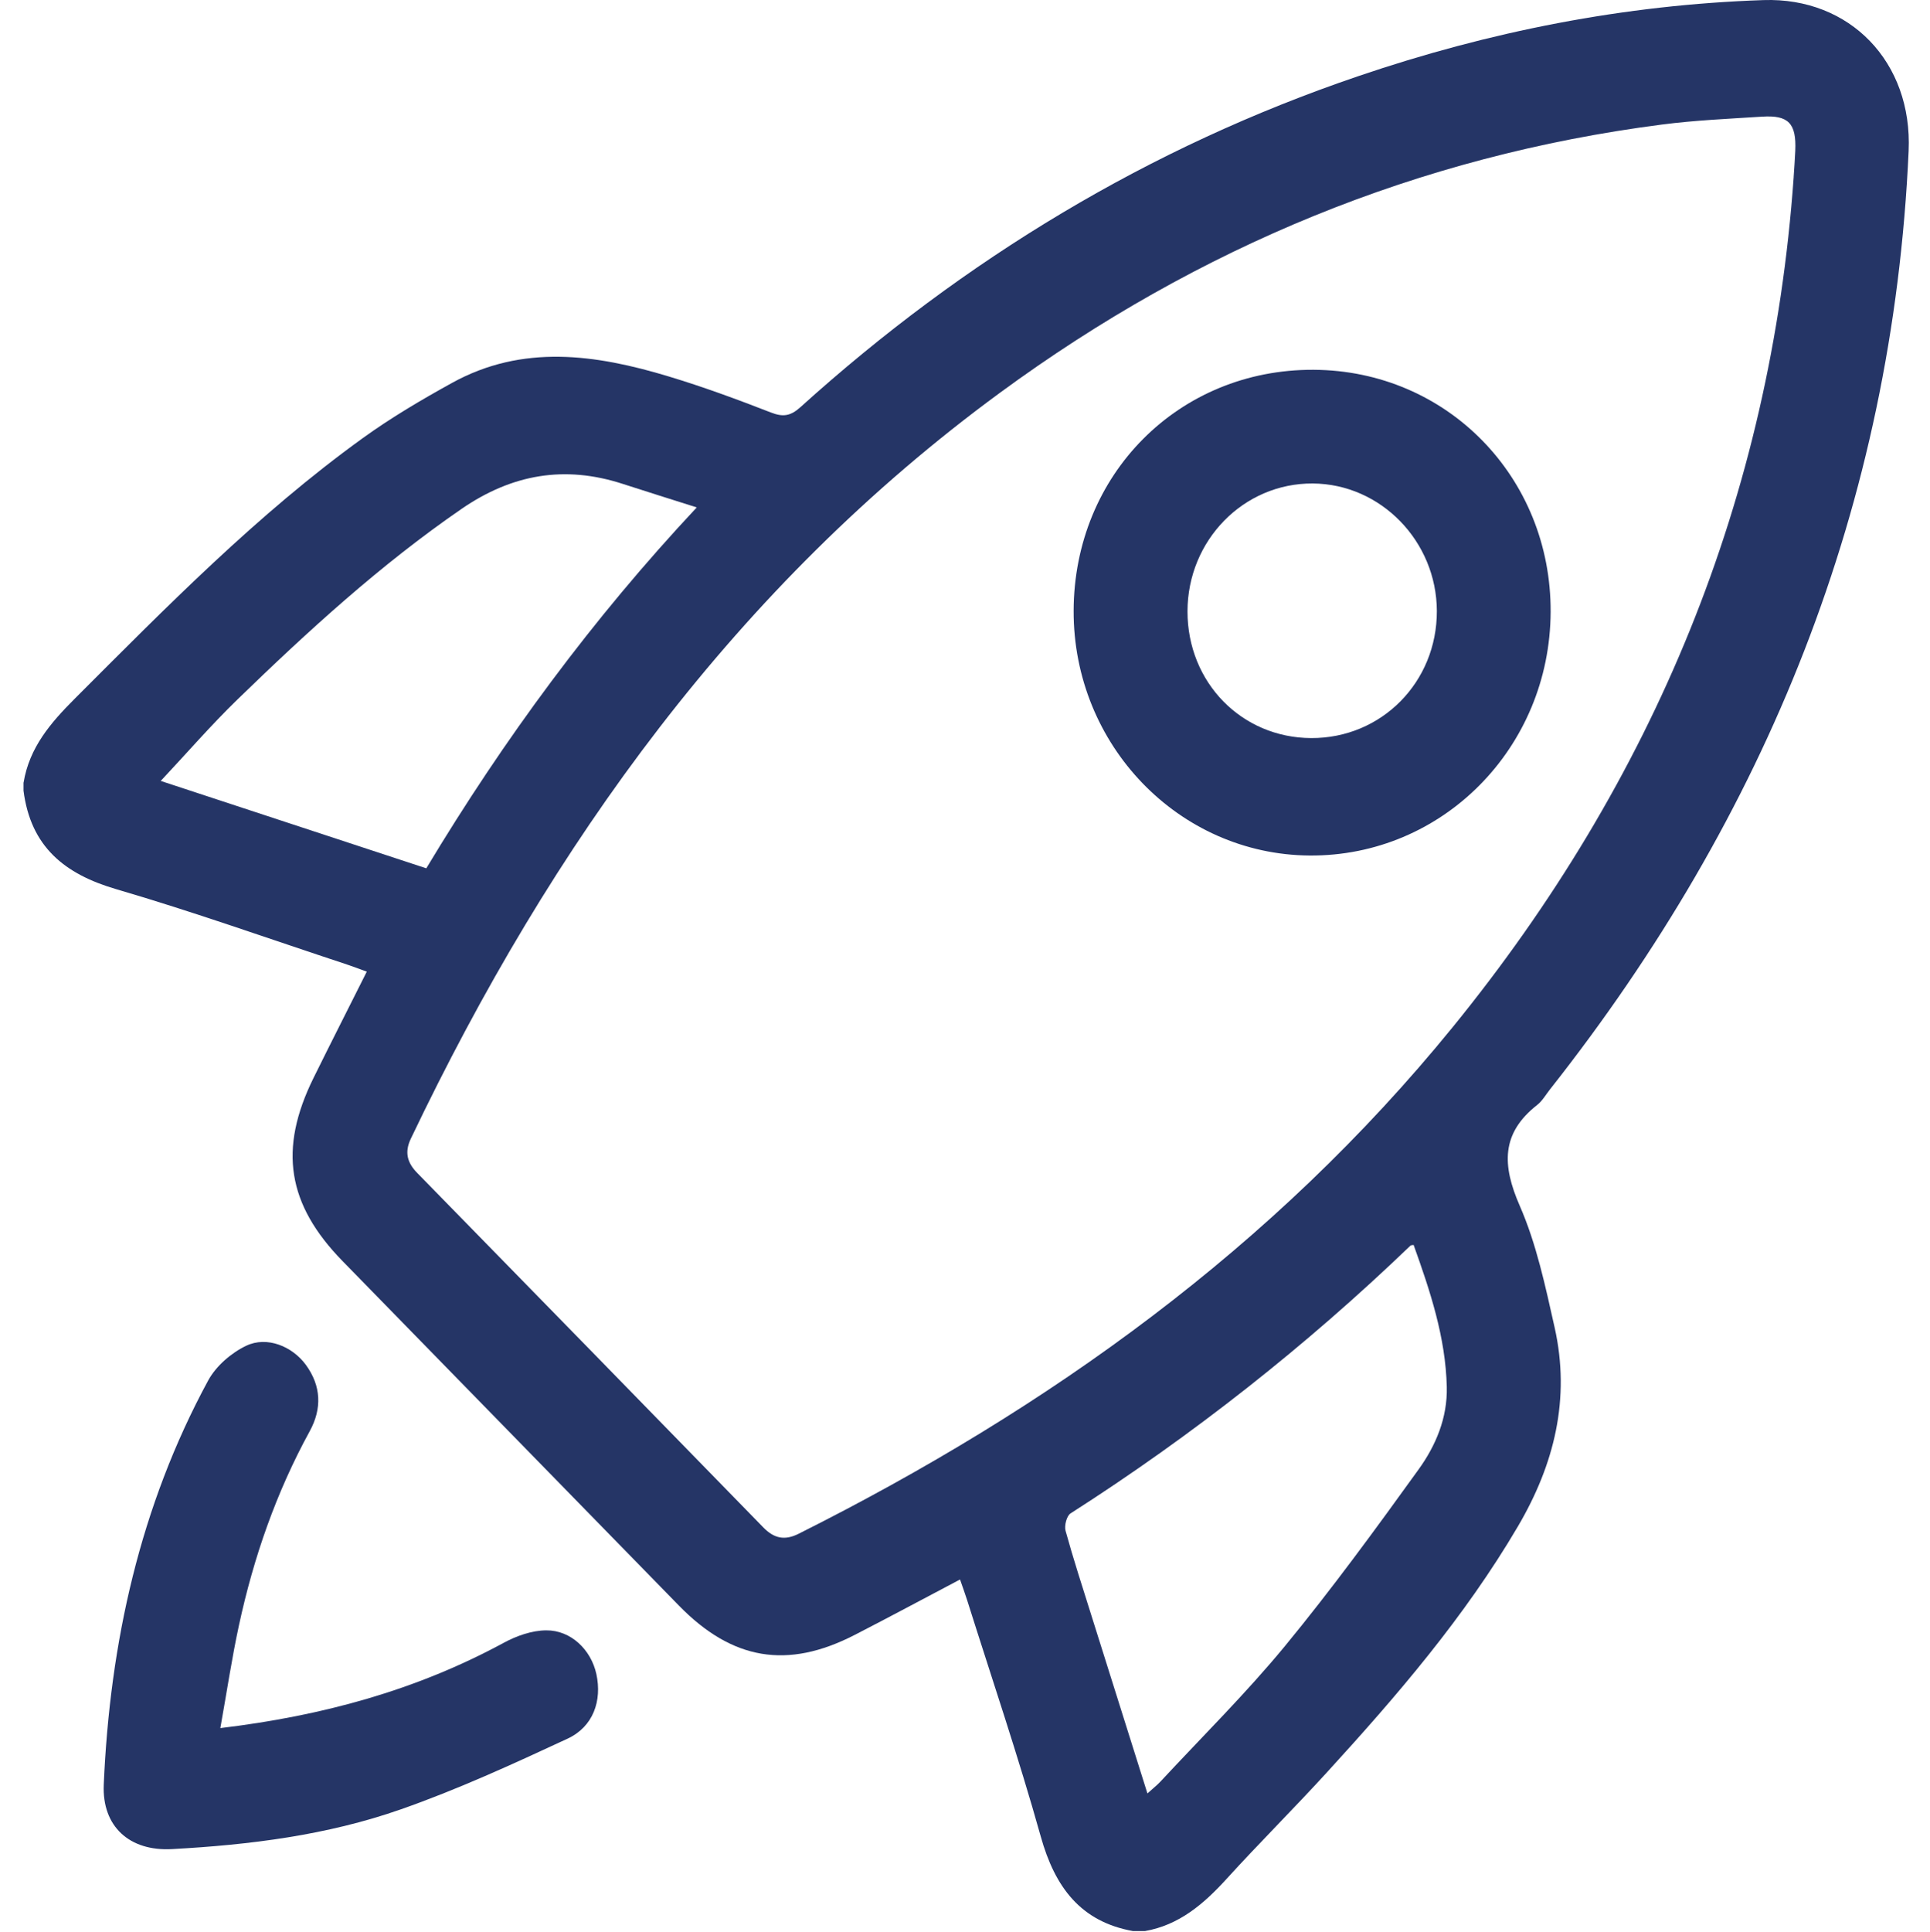
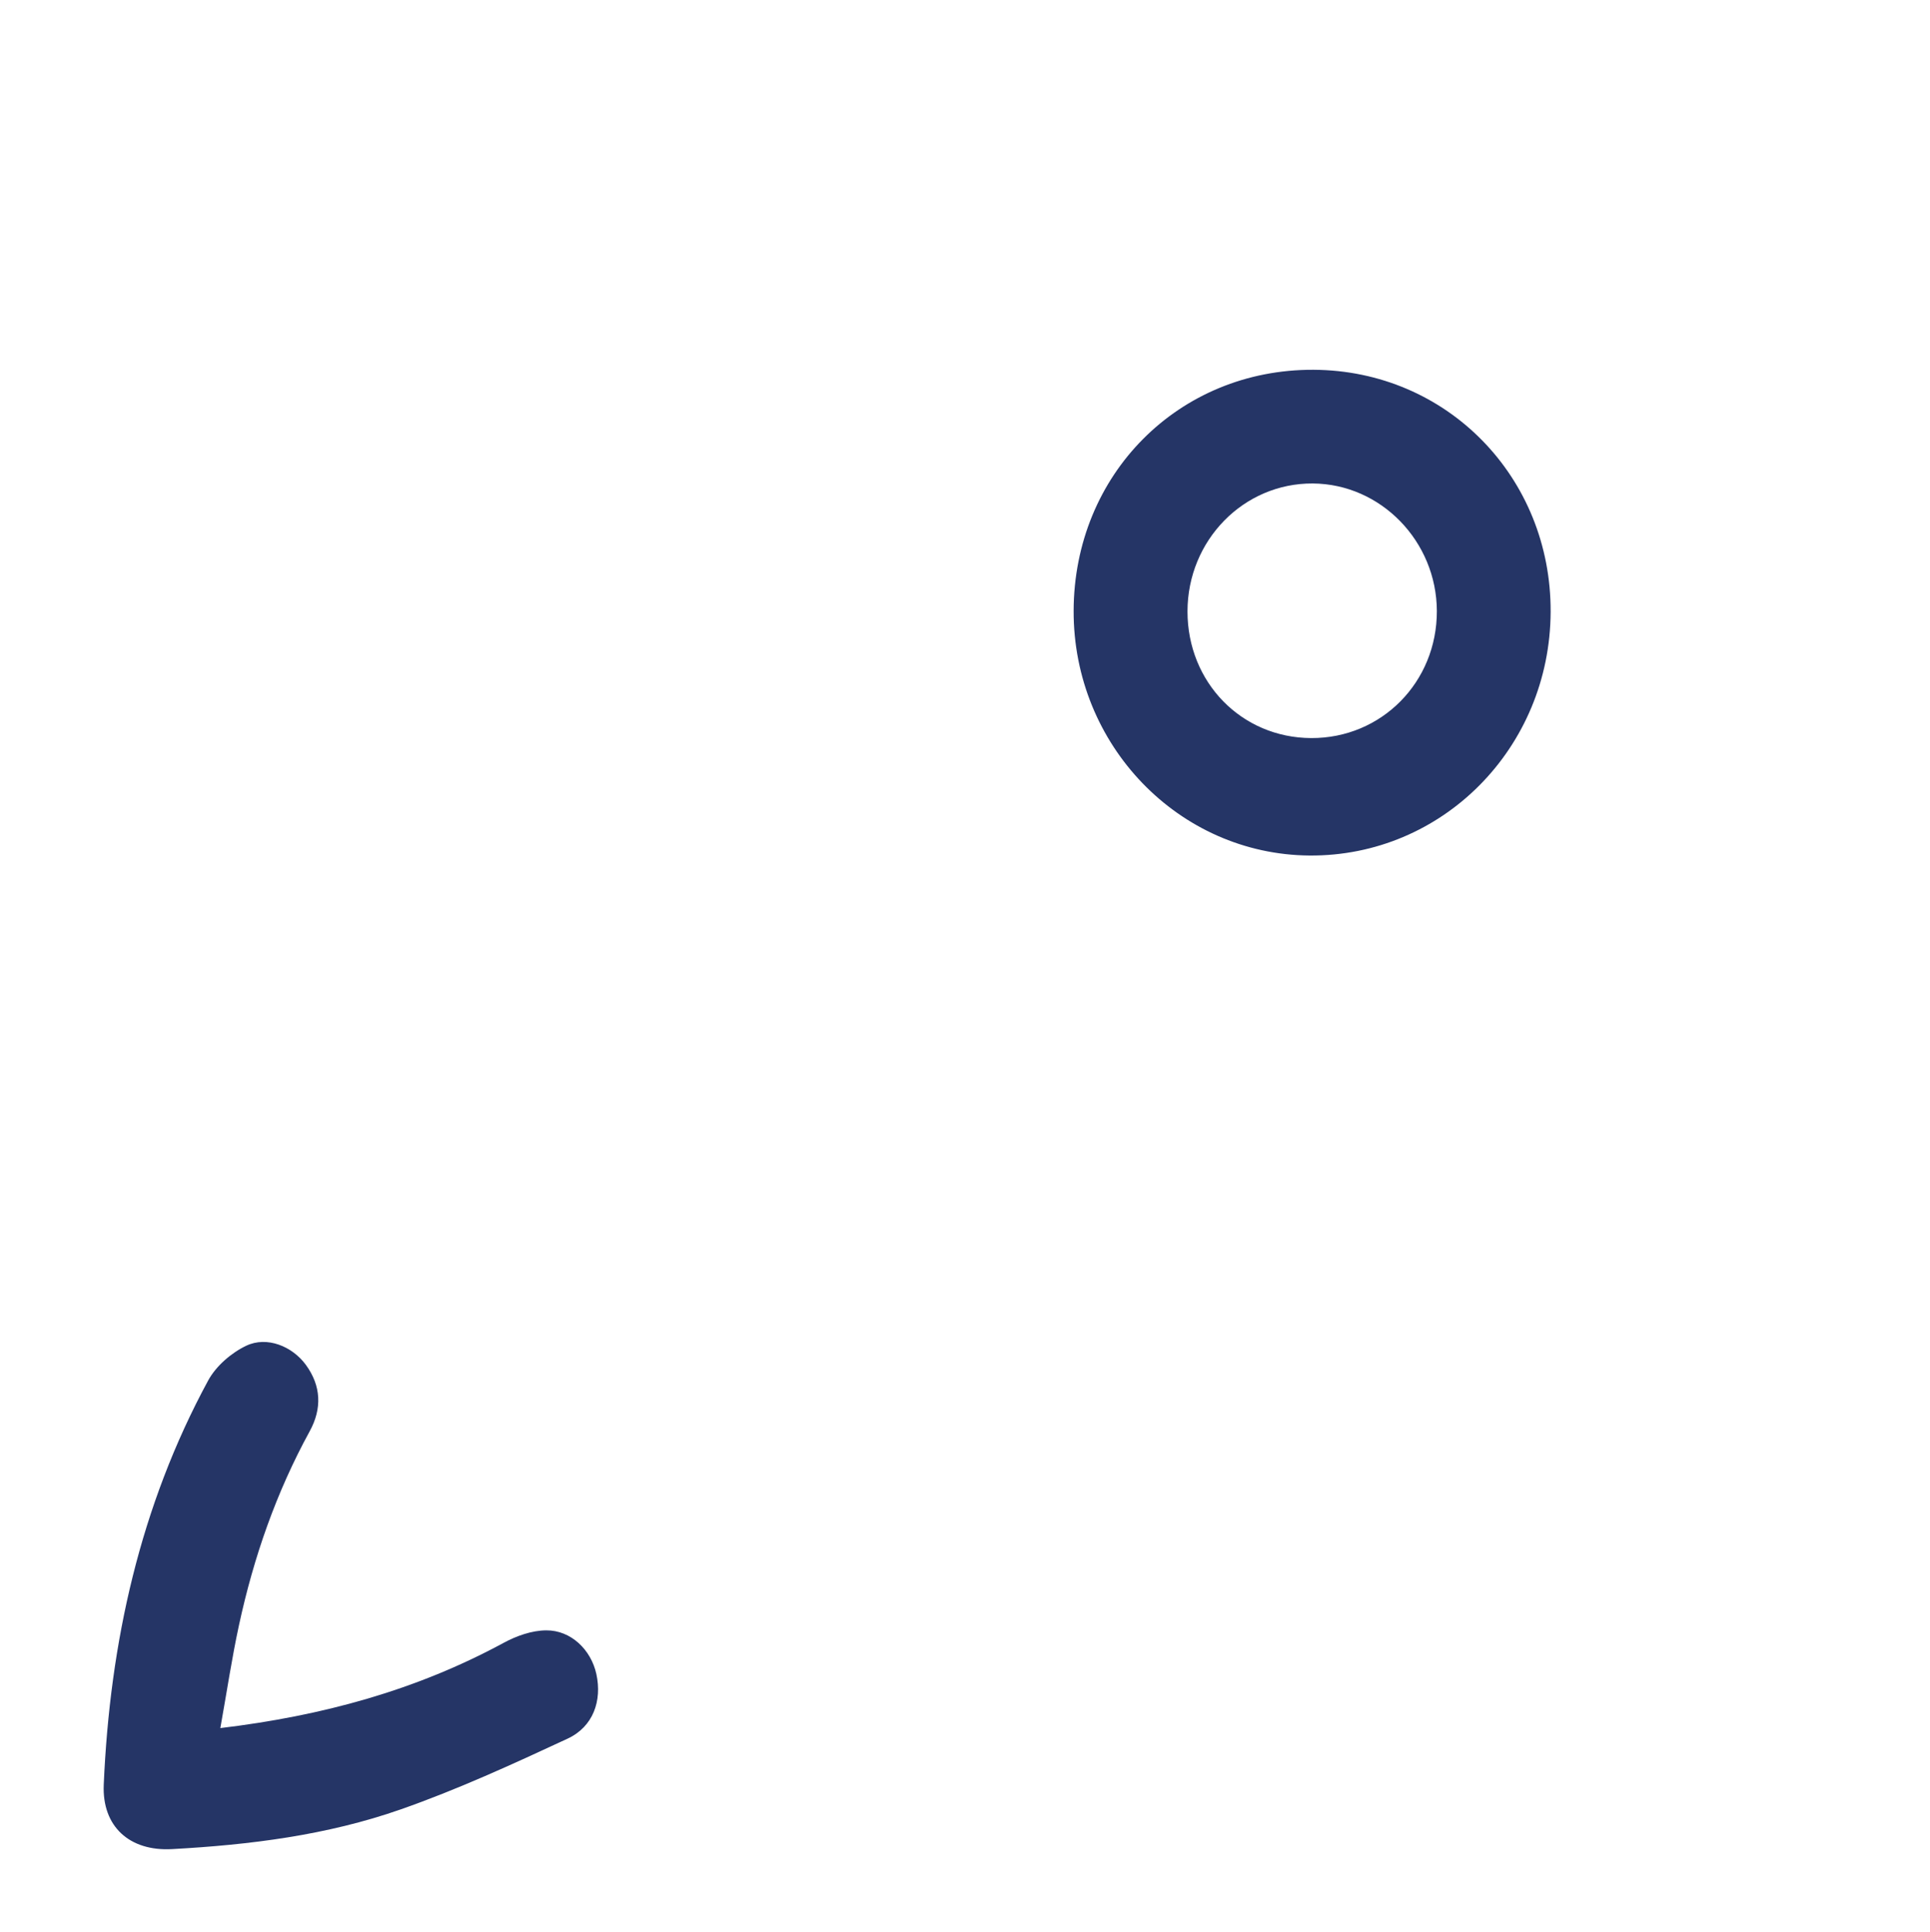
<svg xmlns="http://www.w3.org/2000/svg" width="100%" height="100%" viewBox="0 0 1024 1025" version="1.1" xml:space="preserve" style="fill-rule:evenodd;clip-rule:evenodd;stroke-linejoin:round;stroke-miterlimit:2;">
  <g transform="matrix(1,0,0,1,-4972.05,-1775.27)">
    <g transform="matrix(1.815,0,0,3.004,2116.03,1704.97)">
      <g transform="matrix(0.551,0,0,0.333,1573.89,23.401)">
        <g>
-           <path d="M11.92,414.98C14.98,396.39 26.26,383.31 38.96,370.61C87.66,321.92 135.94,272.71 191.78,232.39C206.83,221.52 222.93,212.04 239.16,203.08C276.73,182.32 315.53,187.95 354.11,199.6C372.46,205.14 390.53,211.78 408.44,218.75C414.84,221.24 418.81,220.64 424.04,215.94C511.15,137.29 609.35,78.02 719.75,40.48C789.58,16.68 861.25,2.54 934.99,0.05C980.86,-1.5 1014.13,32.95 1012.01,80.05C1003.57,267.97 936.44,432.38 821.7,577.71C819.52,580.48 817.67,583.77 814.96,585.9C795.79,600.94 796.26,617.83 805.68,639.37C814.56,659.65 819.28,682.05 824.19,703.9C832.69,741.74 824.02,776.58 804.69,809.45C776.42,857.54 740.46,899.3 703.22,940.02C685.82,959.06 667.51,977.24 650.15,996.32C638.02,1009.64 624.96,1020.84 606.8,1024L600.52,1024C572.71,1018.99 559.08,1000.73 551.55,973.8C539.75,931.66 525.65,890.19 512.48,848.43C511.35,844.86 510.05,841.36 508.74,837.56C489.32,847.79 471.12,857.57 452.76,867C417.12,885.31 387.85,880.34 359.58,851.38C300.09,790.5 240.62,729.62 181.15,668.72C151.78,638.66 147.1,609.41 165.72,571.65C174.94,552.98 184.38,534.41 194,515.24C189.93,513.76 186.71,512.51 183.46,511.44C142.67,497.99 102.18,483.53 61.02,471.49C33.82,463.54 15.68,449.1 11.88,419.25L11.88,414.95L11.9,414.97L11.92,414.98ZM951.01,93.83C951.3,89.19 951.68,84.57 951.87,79.93C952.5,65.45 948.3,60.96 934.3,61.86C916.54,63 898.72,63.77 881.09,66.05C752.2,82.68 635.32,130.99 529.97,208.24C390.36,310.63 291.99,447.46 217.37,603.81C213.91,611.07 215.48,616.6 220.81,622.03C282.06,684.63 343.27,747.25 404.4,809.97C410.13,815.84 415.76,817 423.14,813.3C555.87,746.79 674.93,661.61 770.19,544.58C876.57,413.86 938.94,264.34 951.03,93.81L951.01,93.83ZM608.16,951C611.12,948.31 613.28,946.66 615.11,944.68C637.21,920.89 660.39,898 681.04,872.95C705.91,842.74 729.09,811 752.03,779.19C761.12,766.6 767.38,751.88 766.98,735.44C766.35,709.01 758.1,684.49 749.39,660.16C748.34,660.35 747.94,660.29 747.75,660.48C692.17,713.86 632.02,761.18 567.37,802.52C565.31,803.83 563.97,809.05 564.73,811.76C568.89,826.85 573.76,841.72 578.44,856.65C588.2,887.72 598.03,918.8 608.16,951.01L608.16,950.99L608.16,951ZM225.57,460.45C266.92,391.71 313.75,328.14 369.07,269.07C354.84,264.56 342.24,260.63 329.69,256.56C299.08,246.65 271.19,251.36 244.3,269.84C201.25,299.45 162.85,334.59 125.38,370.92C111.34,384.54 98.47,399.42 84.68,414.11C131.07,429.37 177.67,444.69 225.55,460.44L225.57,460.44L225.57,460.45Z" style="fill:rgb(37,53,102);fill-rule:nonzero;" />
          <path d="M116.3,916.36C170.42,909.87 220.12,896.33 266.62,871.15C273.44,867.45 281.61,864.57 289.19,864.53C302.39,864.44 313.01,874.89 315.81,887.72C318.89,901.88 314.13,915.63 300.55,921.95C271.46,935.47 242.15,948.92 211.95,959.49C172.84,973.18 131.85,978.29 90.62,980.53C68.12,981.75 53.49,968.54 54.45,946.34C57.72,870.87 73.76,798.6 109.83,732.07C114.01,724.36 122.13,717.37 130.04,713.61C141.02,708.39 154.47,713.87 161.7,723.77C169.82,734.9 170.31,746.91 163.72,758.95C146,791.27 133.98,825.76 126.19,861.82C122.43,879.18 119.81,896.83 116.3,916.4L116.32,916.36L116.3,916.36Z" style="fill:rgb(37,53,102);fill-rule:nonzero;" />
          <path d="M696.26,196.09C767,196.41 822.4,252.97 822.08,324.51C821.74,396.61 764.65,454.22 694.1,453.66C624.79,453.1 568.82,395.04 569.01,323.91C569.2,251.58 624.76,195.77 696.26,196.09ZM629.42,324.23C629.42,361.86 658.07,391.21 695.02,391.38C732.32,391.55 761.81,361.75 761.71,323.99C761.58,287.01 731.96,256.6 695.86,256.38C659.19,256.17 629.44,286.53 629.42,324.22L629.42,324.23Z" style="fill:rgb(37,53,102);fill-rule:nonzero;" />
        </g>
        <rect x="0" y="0" width="1024" height="1024" style="fill:none;" />
      </g>
    </g>
  </g>
</svg>